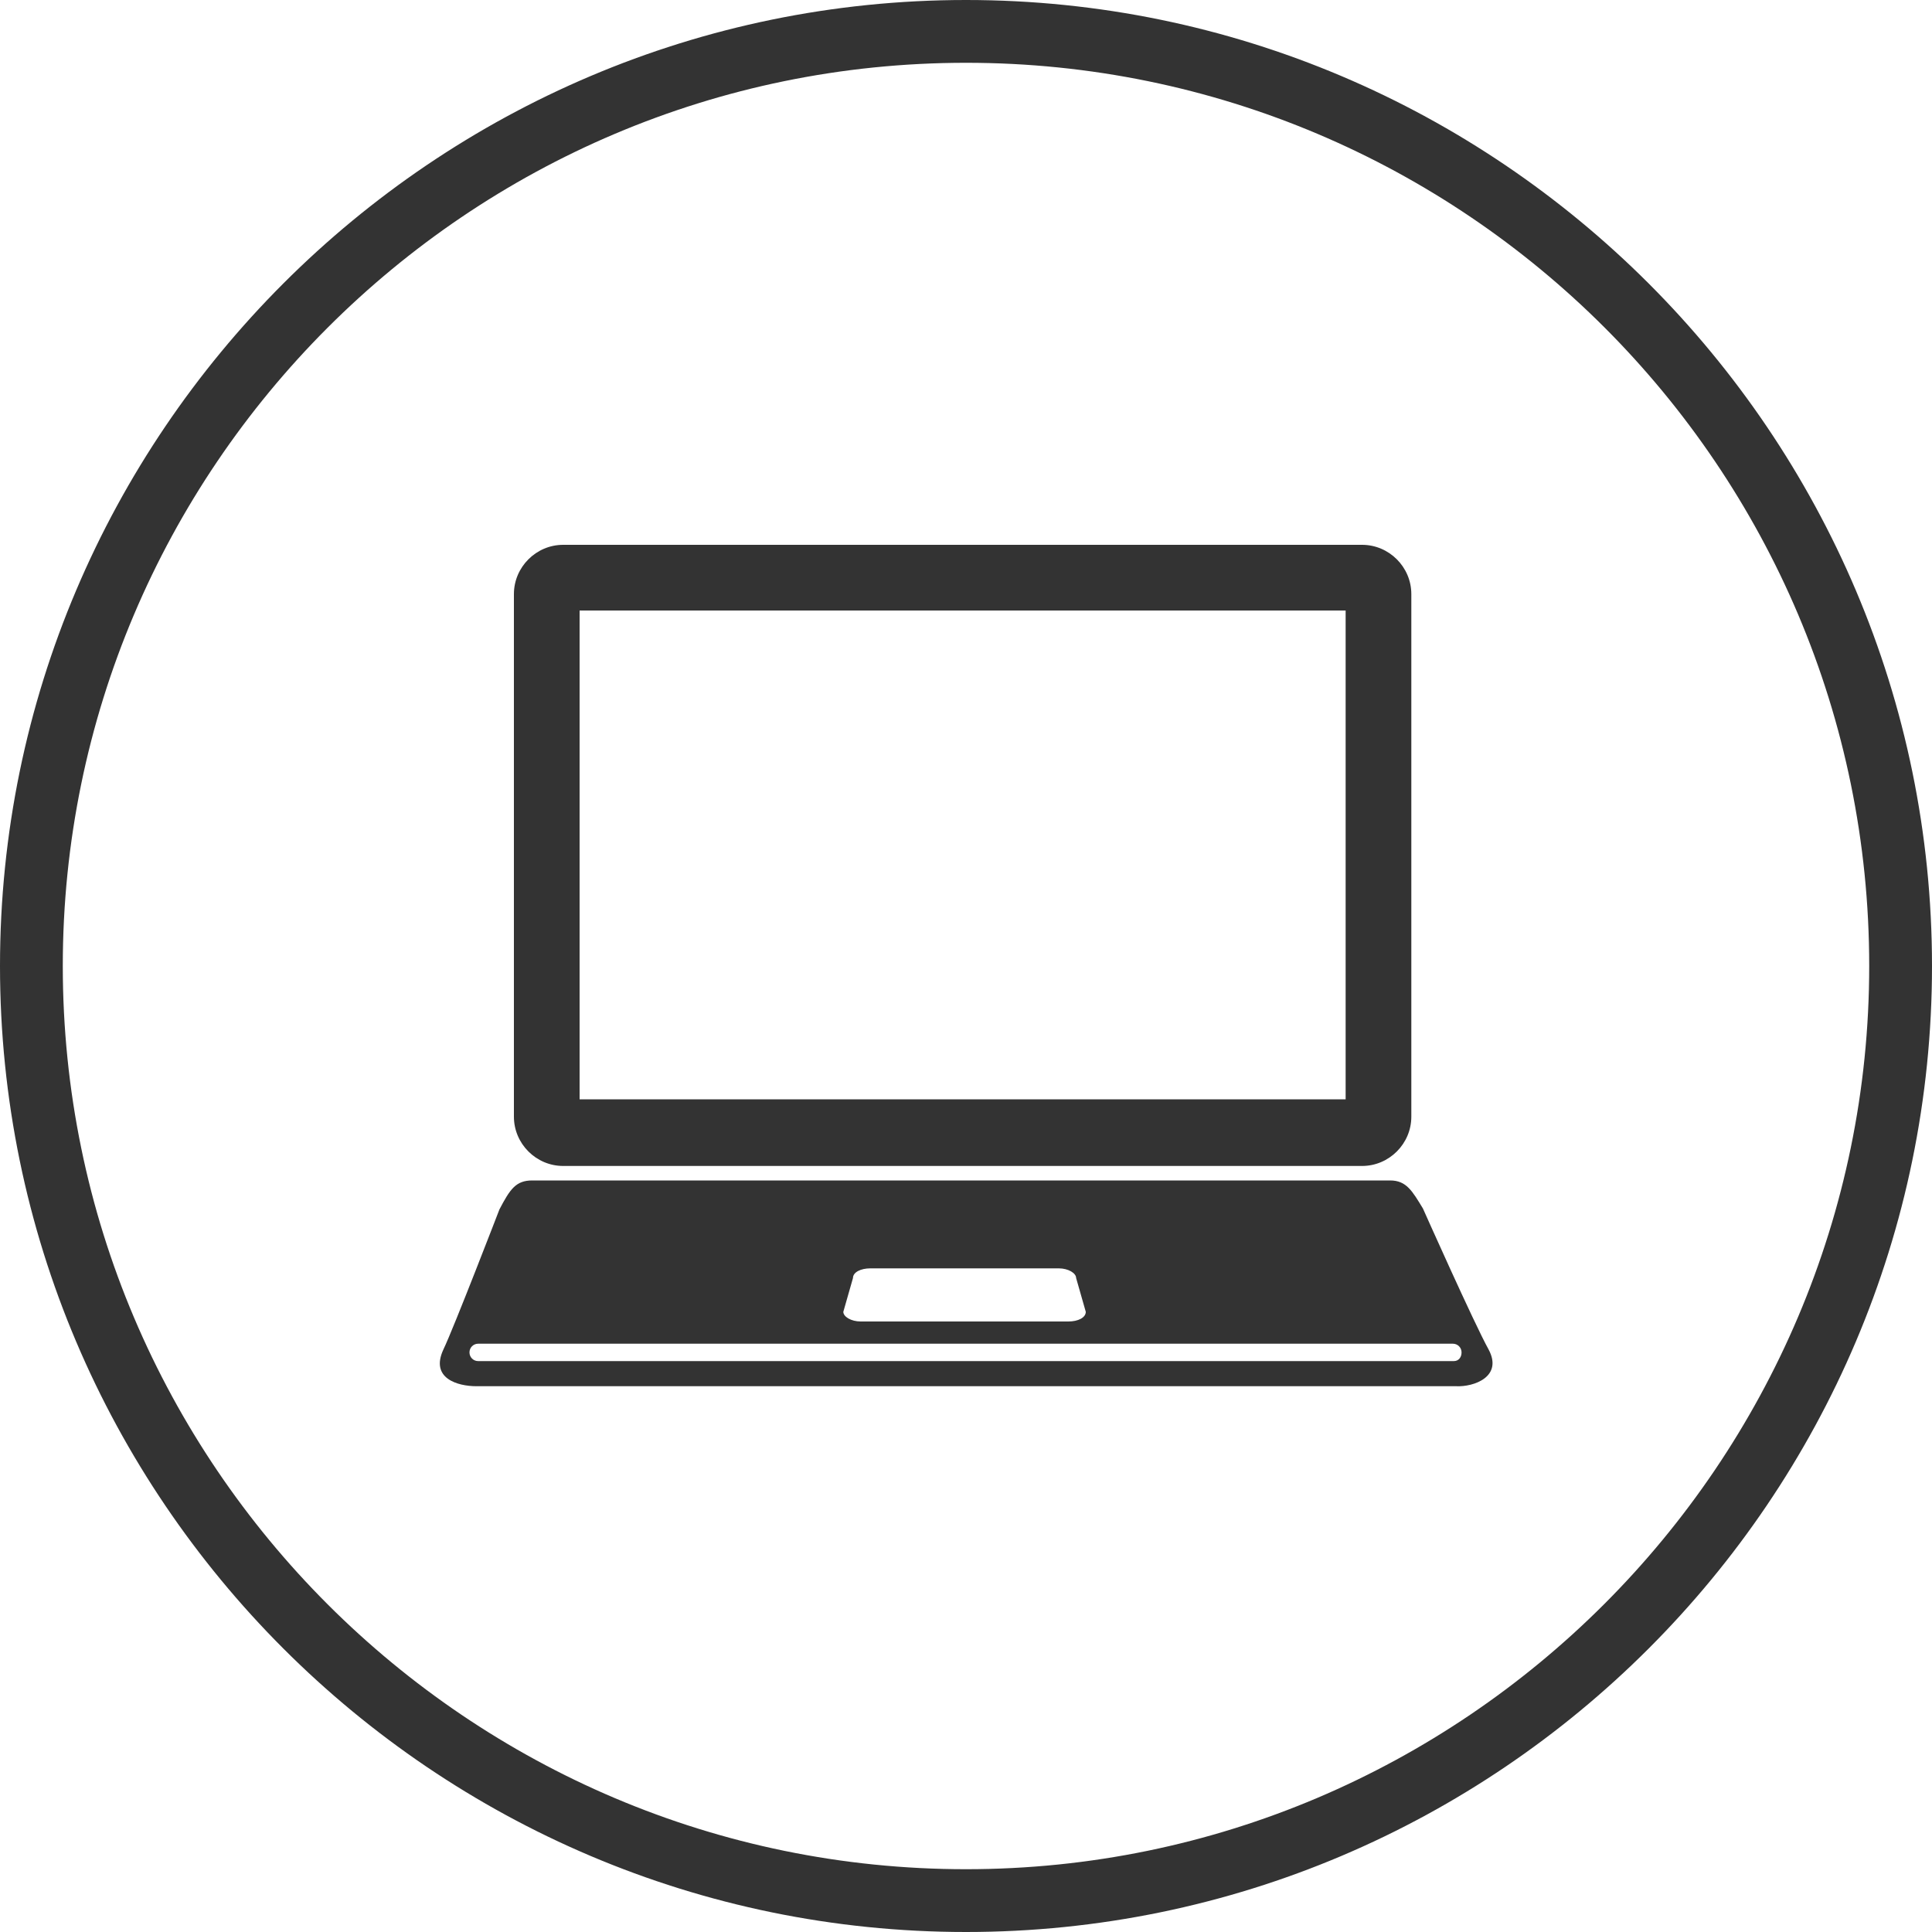
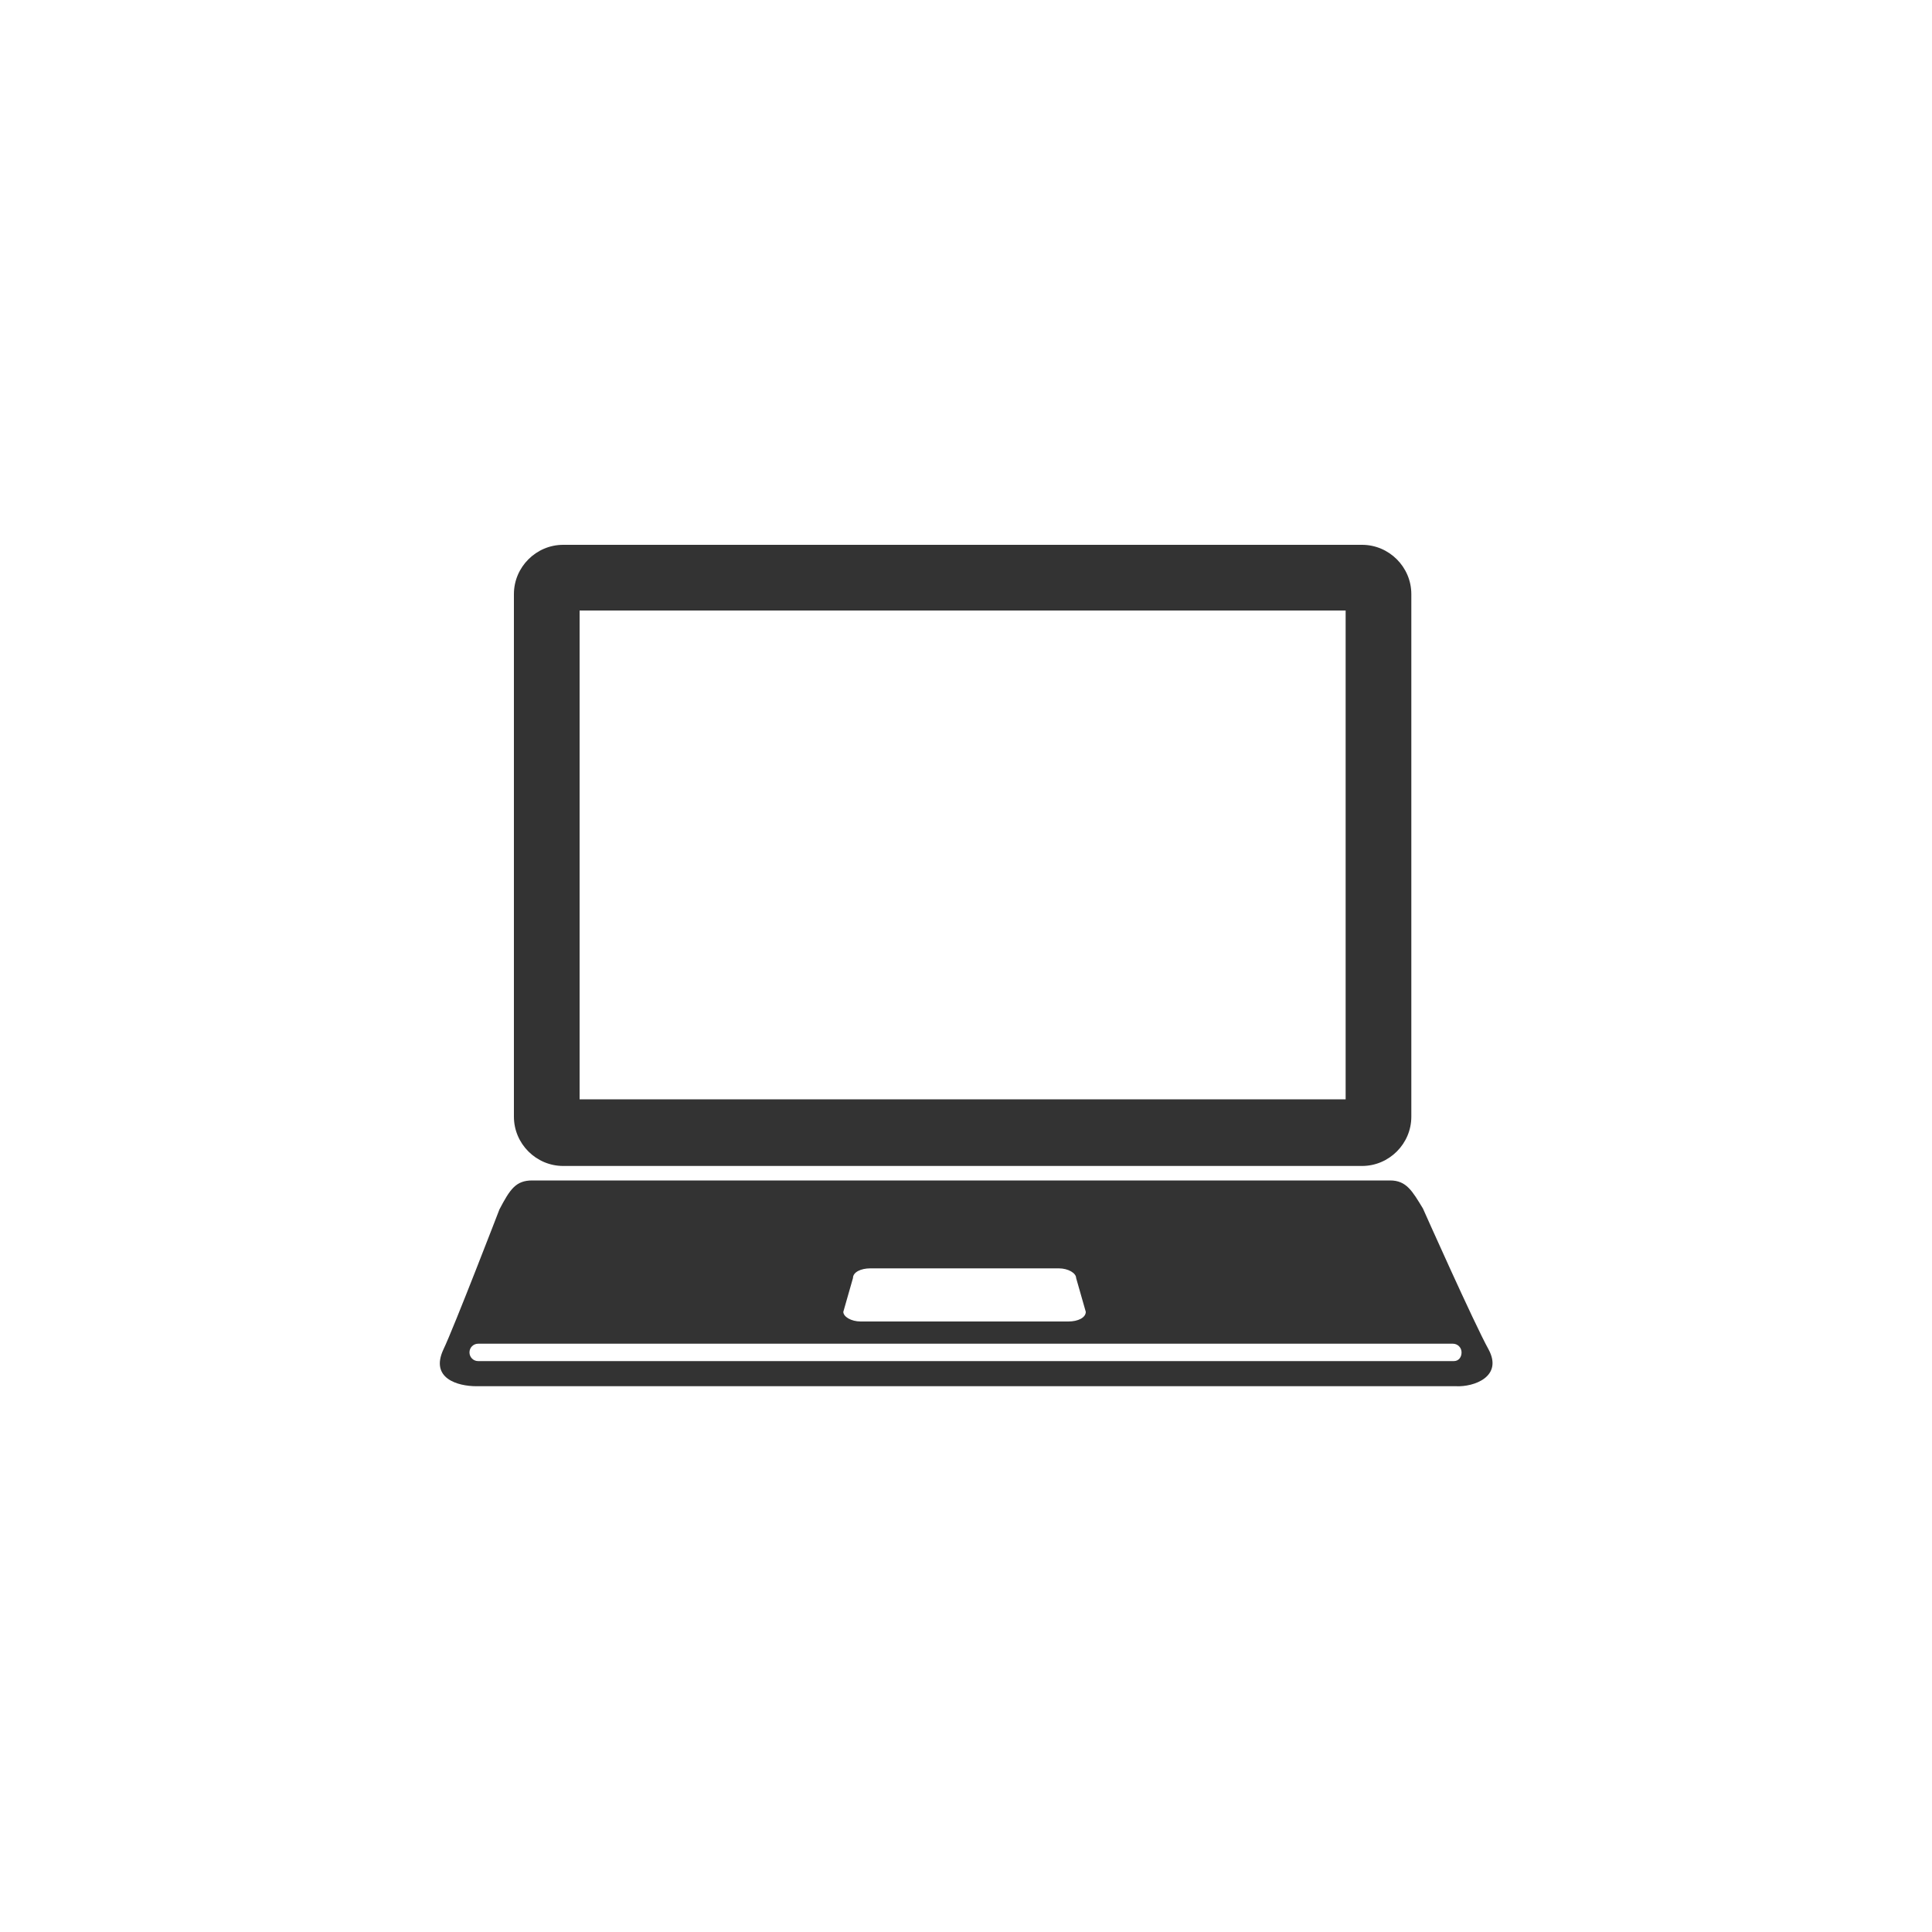
<svg xmlns="http://www.w3.org/2000/svg" version="1.1" id="レイヤー_1" x="0px" y="0px" viewBox="0 0 200 200" style="enable-background:new 0 0 200 200;" xml:space="preserve">
  <style type="text/css">
	.st0{fill:#333333;}
</style>
  <g>
-     <path class="st0" d="M100,200C44.9,200,0,155.1,0,100C0,44.9,44.9,0,100,0s100,44.9,100,100C200,155.1,155.1,200,100,200z M100,6.5   c-51.6,0-93.5,42-93.5,93.5c0,51.6,42,93.5,93.5,93.5s93.5-42,93.5-93.5C193.5,48.4,151.6,6.5,100,6.5z" />
    <g>
      <path class="st0" d="M58.3,120.7H141c2.8,0,5.1-2.3,5.1-5.1V61.5c0-2.8-2.3-5.1-5.1-5.1H58.3c-2.8,0-5.1,2.3-5.1,5.1v54.1    C53.2,118.4,55.5,120.7,58.3,120.7z M60,63.2h79.3v50.6H60V63.2z" />
      <path class="st0" d="M154.1,139.7c-1.5-2.7-6.8-14.6-6.8-14.6c-1.1-1.8-1.7-2.9-3.4-2.9H55.1c-1.7,0-2.3,0.9-3.4,3    c0,0-4.7,12.2-5.8,14.5c-1.4,3,1.5,3.8,3.4,3.8h101.4C152.6,143.6,155.6,142.5,154.1,139.7z M88.3,132.3c0-0.6,0.8-1,1.8-1h19.5    c1,0,1.8,0.5,1.8,1l1,3.5c0,0.6-0.8,1-1.8,1H89.1c-1,0-1.8-0.5-1.8-1L88.3,132.3z M150.5,140.9H49.5c-0.5,0-0.9-0.4-0.9-0.9    c0-0.5,0.4-0.9,0.9-0.9h100.9c0.5,0,0.9,0.4,0.9,0.9C151.3,140.5,151,140.9,150.5,140.9z" />
    </g>
  </g>
  <g>
    <path class="st0" d="M345.2,200c-55.1,0-100-44.9-100-100c0-55.1,44.9-100,100-100s100,44.9,100,100   C445.2,155.1,400.3,200,345.2,200z M345.2,6.5c-51.6,0-93.5,42-93.5,93.5c0,51.6,42,93.5,93.5,93.5s93.5-42,93.5-93.5   C438.7,48.4,396.7,6.5,345.2,6.5z" />
    <g>
      <path class="st0" d="M367.8,45.3h-45.3c-16.9,0-30.6,13.7-30.6,30.6v47.1c0,16.9,13.7,30.6,30.6,30.6h45.3    c16.9,0,30.6-13.7,30.6-30.6V75.9C398.4,59,384.7,45.3,367.8,45.3z M302.8,75.9c0-10.9,8.9-19.7,19.7-19.7h45.3    c10.9,0,19.7,8.9,19.7,19.7v47.1c0,10.9-8.9,19.7-19.7,19.7h-45.3c-10.9,0-19.7-8.9-19.7-19.7V75.9z" />
      <path class="st0" d="M345.2,127.3c15.4,0,27.9-12.5,27.9-27.9s-12.5-27.9-27.9-27.9c-15.4,0-27.9,12.5-27.9,27.9    S329.8,127.3,345.2,127.3z M345.2,80.2c10.6,0,19.2,8.6,19.2,19.2s-8.6,19.2-19.2,19.2c-10.6,0-19.2-8.6-19.2-19.2    S334.6,80.2,345.2,80.2z" />
-       <path class="st0" d="M373.9,77c3.4,0,6.2-2.8,6.2-6.2c0-3.5-2.8-6.2-6.2-6.2c-3.5,0-6.2,2.8-6.2,6.2C367.6,74.2,370.4,77,373.9,77    z" />
+       <path class="st0" d="M373.9,77c3.4,0,6.2-2.8,6.2-6.2c-3.5,0-6.2,2.8-6.2,6.2C367.6,74.2,370.4,77,373.9,77    z" />
    </g>
  </g>
  <g>
    <g>
      <path class="st0" d="M590.3,200c-55.1,0-100-44.9-100-100c0-55.1,44.9-100,100-100s100,44.9,100,100    C690.3,155.1,645.5,200,590.3,200z M590.3,6.5c-51.6,0-93.5,42-93.5,93.5c0,51.6,42,93.5,93.5,93.5s93.5-42,93.5-93.5    C683.9,48.4,641.9,6.5,590.3,6.5z" />
    </g>
    <g>
      <path class="st0" d="M648.3,68.3c0,0,0.1-0.1,0.1-0.1c-3.2,1.4-6.7,2.5-10.2,3.1c-0.9,0.1-1.7,0.3-2.6,0.4    c3.7-2.2,6.6-5.5,8.5-9.3c0.5-1,1-2,1.4-3c0,0-0.1,0-0.1,0c0,0,0-0.1,0-0.1c-4.4,2.6-9.2,4.5-14.3,5.5c-4.1-4.4-10-7.1-16.5-7.1    c-12.5,0-22.6,10.1-22.6,22.6c0,1.6,0.2,3.2,0.5,4.7c0,0.2,0,0.3,0.1,0.5c-16.4-0.8-31.2-7.8-42.1-18.7c-1.5-1.5-3-3.2-4.4-4.9    c0,0,0,0,0,0c0,0,0,0,0-0.1c-1.9,3.3-3.1,7.2-3.1,11.3c0,6.4,2.7,12.2,7,16.3c0.9,0.9,1.9,1.7,2.9,2.5c-3.7-0.1-7.1-1.1-10.1-2.8    c0,0.1,0,0.2,0,0.3c0,9.1,5.4,16.9,13.2,20.4c1.5,0.7,3.1,1.3,4.8,1.7c-1.9,0.5-3.8,0.8-5.8,0.8c-1.2,0-2.3-0.1-3.4-0.3    c-0.2,0-0.5-0.1-0.7-0.1c0,0,0,0,0,0c0,0-0.1,0-0.1,0c2.5,7.9,9.2,13.8,17.5,15.3c1.2,0.2,2.3,0.4,3.5,0.4c-7.7,6-17.4,9.6-28,9.6    c-1.5,0-3-0.1-4.5-0.3c-0.3,0-0.6-0.1-0.8-0.1c0,0,0.1,0,0.1,0.1c0,0-0.1,0-0.2,0c10,6.4,21.9,10.1,34.6,10.1    c20.3,0,36.1-8.2,47-20.2c0.1-0.1,0.2-0.2,0.3-0.3c1.2-1.3,2.3-2.6,3.3-4c0.3-0.3,0.5-0.7,0.8-1c0.9-1.2,1.7-2.5,2.5-3.7    c0.3-0.5,0.6-1,0.9-1.5c0.7-1.2,1.4-2.4,2-3.6c0.3-0.6,0.6-1.1,0.9-1.7c0.6-1.3,1.2-2.7,1.7-4c0.2-0.5,0.4-0.9,0.5-1.4    c0.6-1.6,1.2-3.3,1.6-4.9c0-0.1,0.1-0.3,0.1-0.4c1.7-5.8,2.5-11.7,2.5-17.5c0-1,0-2-0.1-2.9c3.5-2.5,6.6-5.6,9.3-9    c0.7-0.9,1.4-1.7,2-2.7C648.4,68.3,648.3,68.3,648.3,68.3z" />
    </g>
  </g>
  <g>
    <path class="st0" d="M835.5,200c-55.1,0-100-44.9-100-100c0-55.1,44.9-100,100-100c55.1,0,100,44.9,100,100   C935.5,155.1,890.6,200,835.5,200z M835.5,6.5c-51.6,0-93.5,42-93.5,93.5c0,51.6,42,93.5,93.5,93.5c51.6,0,93.5-42,93.5-93.5   C929,48.4,887.1,6.5,835.5,6.5z" />
    <g>
      <path class="st0" d="M820.8,69.1v15.4h-17.9h-0.1l0,0h-0.1v20.9h18.1v53.7h21.6v-53.7h18l2.4-18.5l0.3-2.4h0l0-0.1h-20.7V71.2    c0-6.1,1.7-10.2,10.4-10.2l11.1,0V42.2c-1.9-0.3-8.5-0.8-16.1-0.8C831.8,41.4,820.8,51.2,820.8,69.1z" />
    </g>
  </g>
</svg>